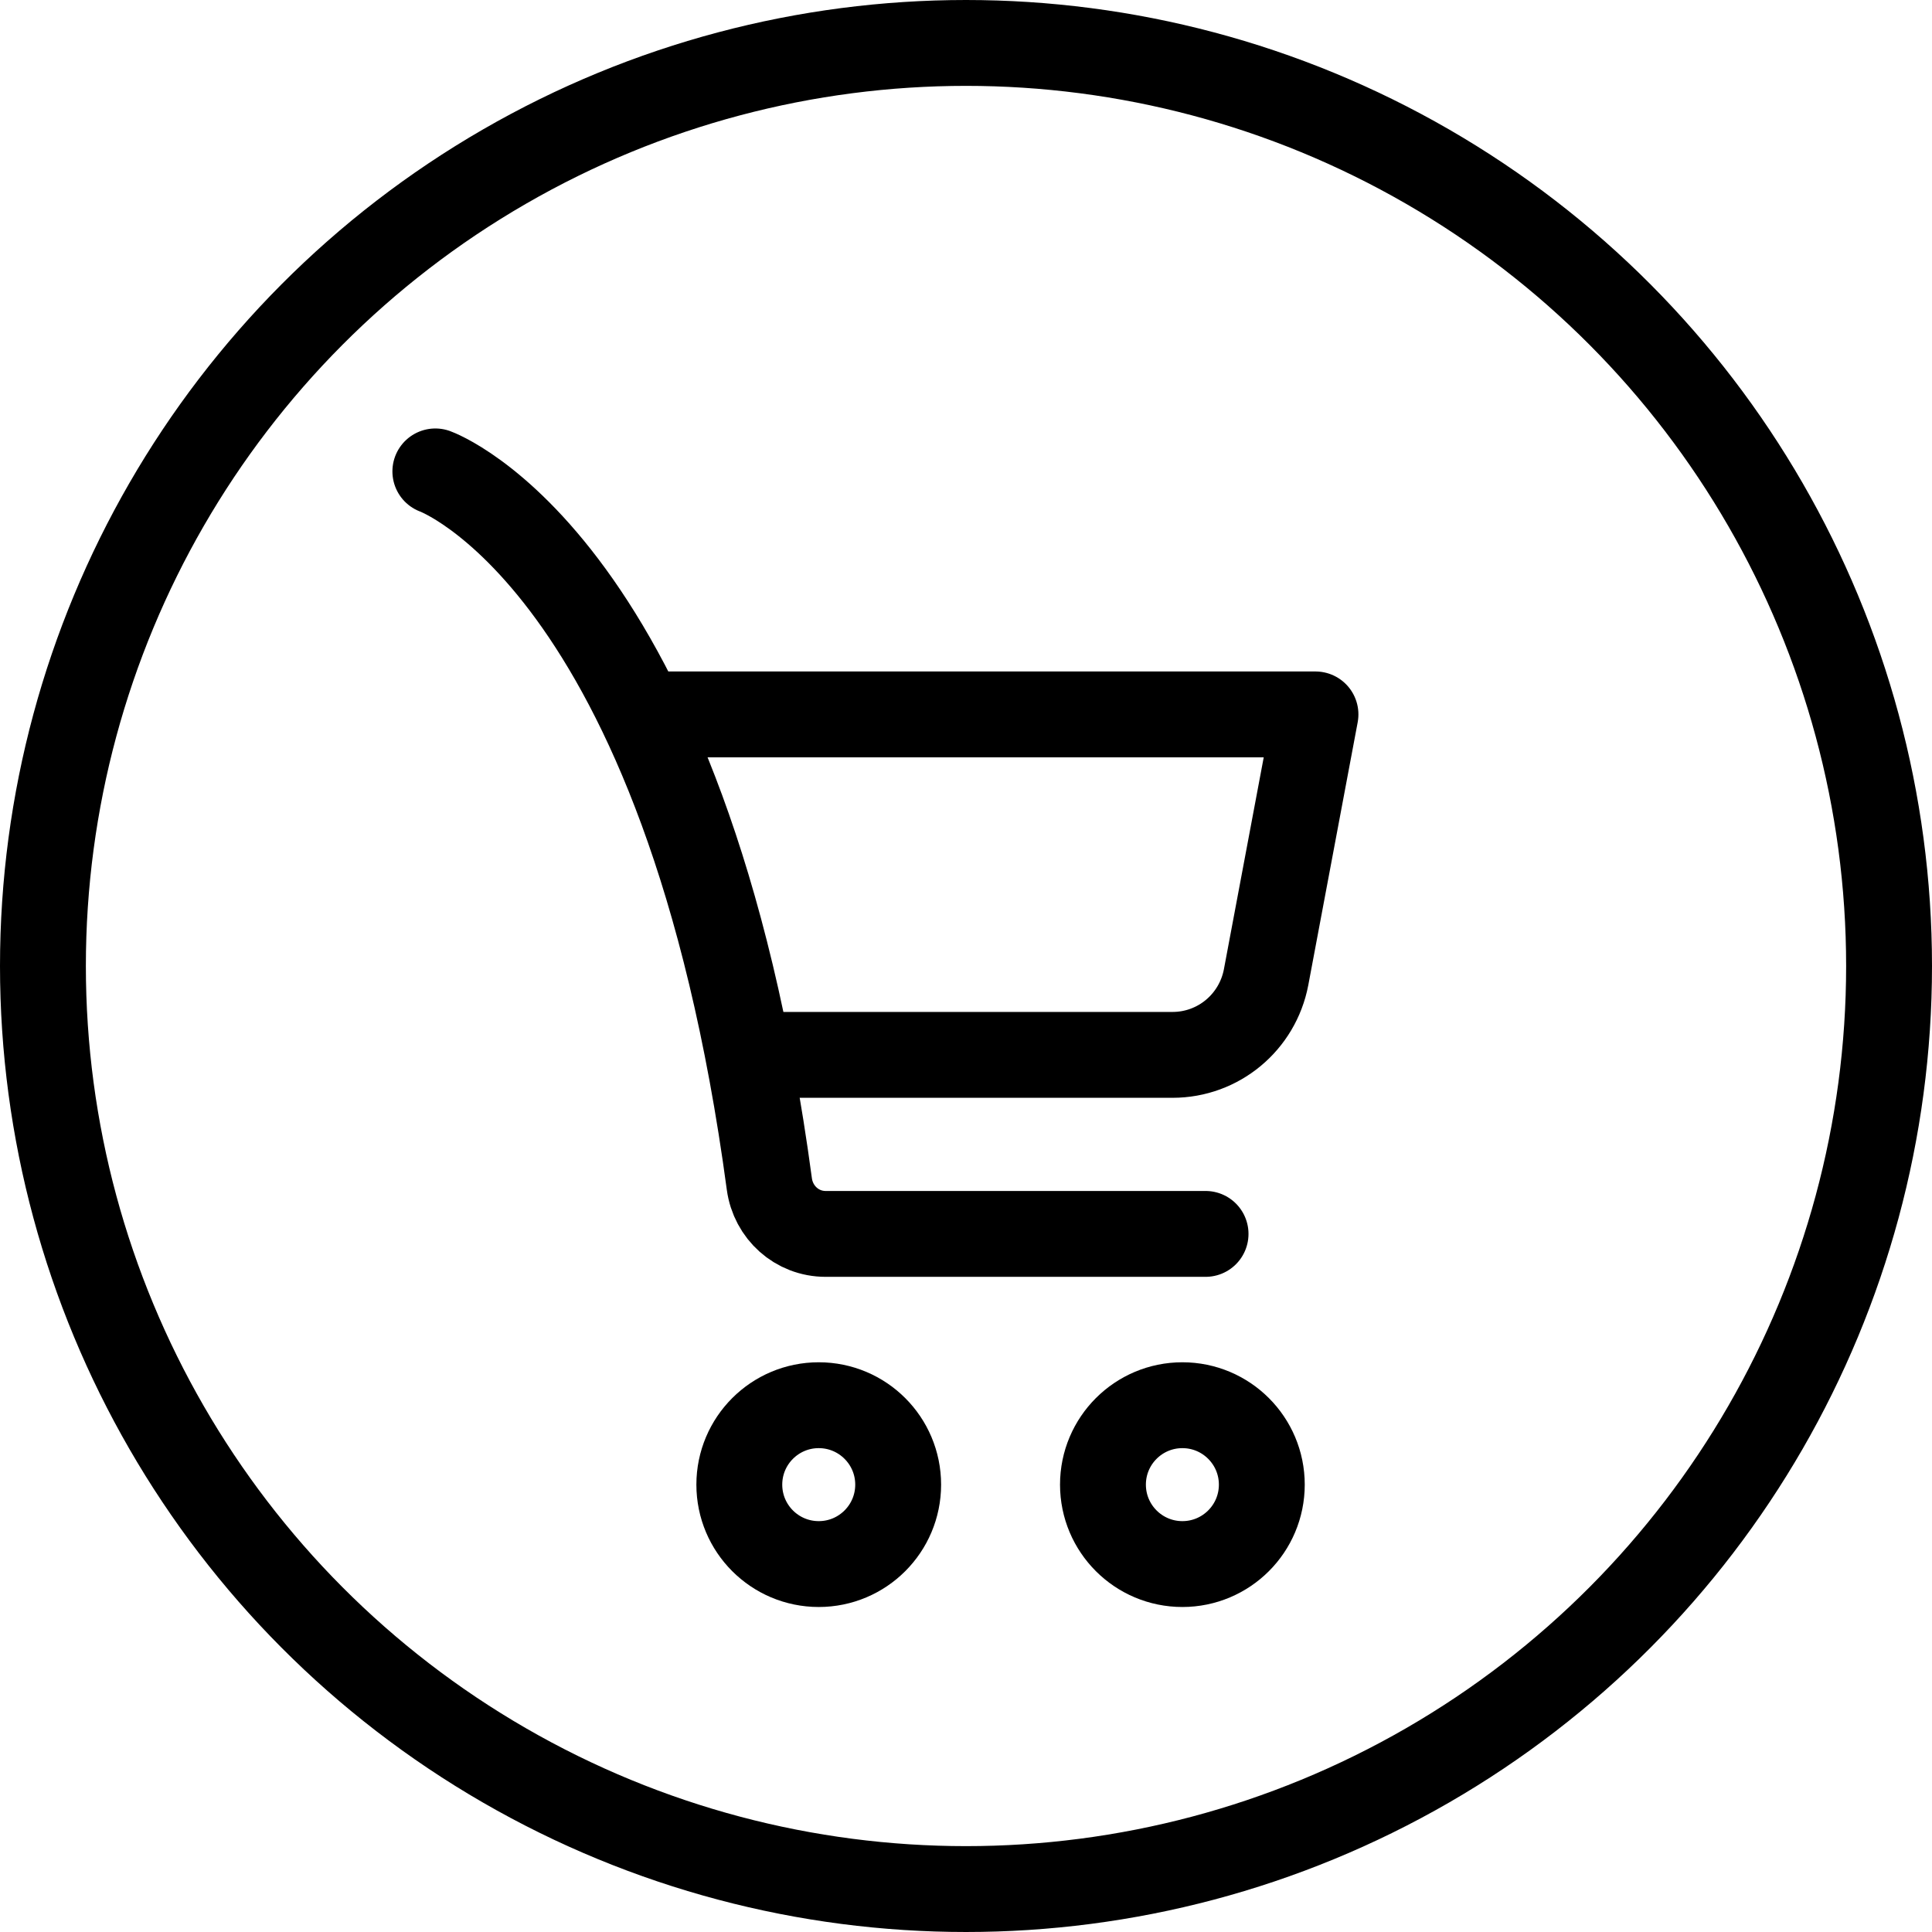
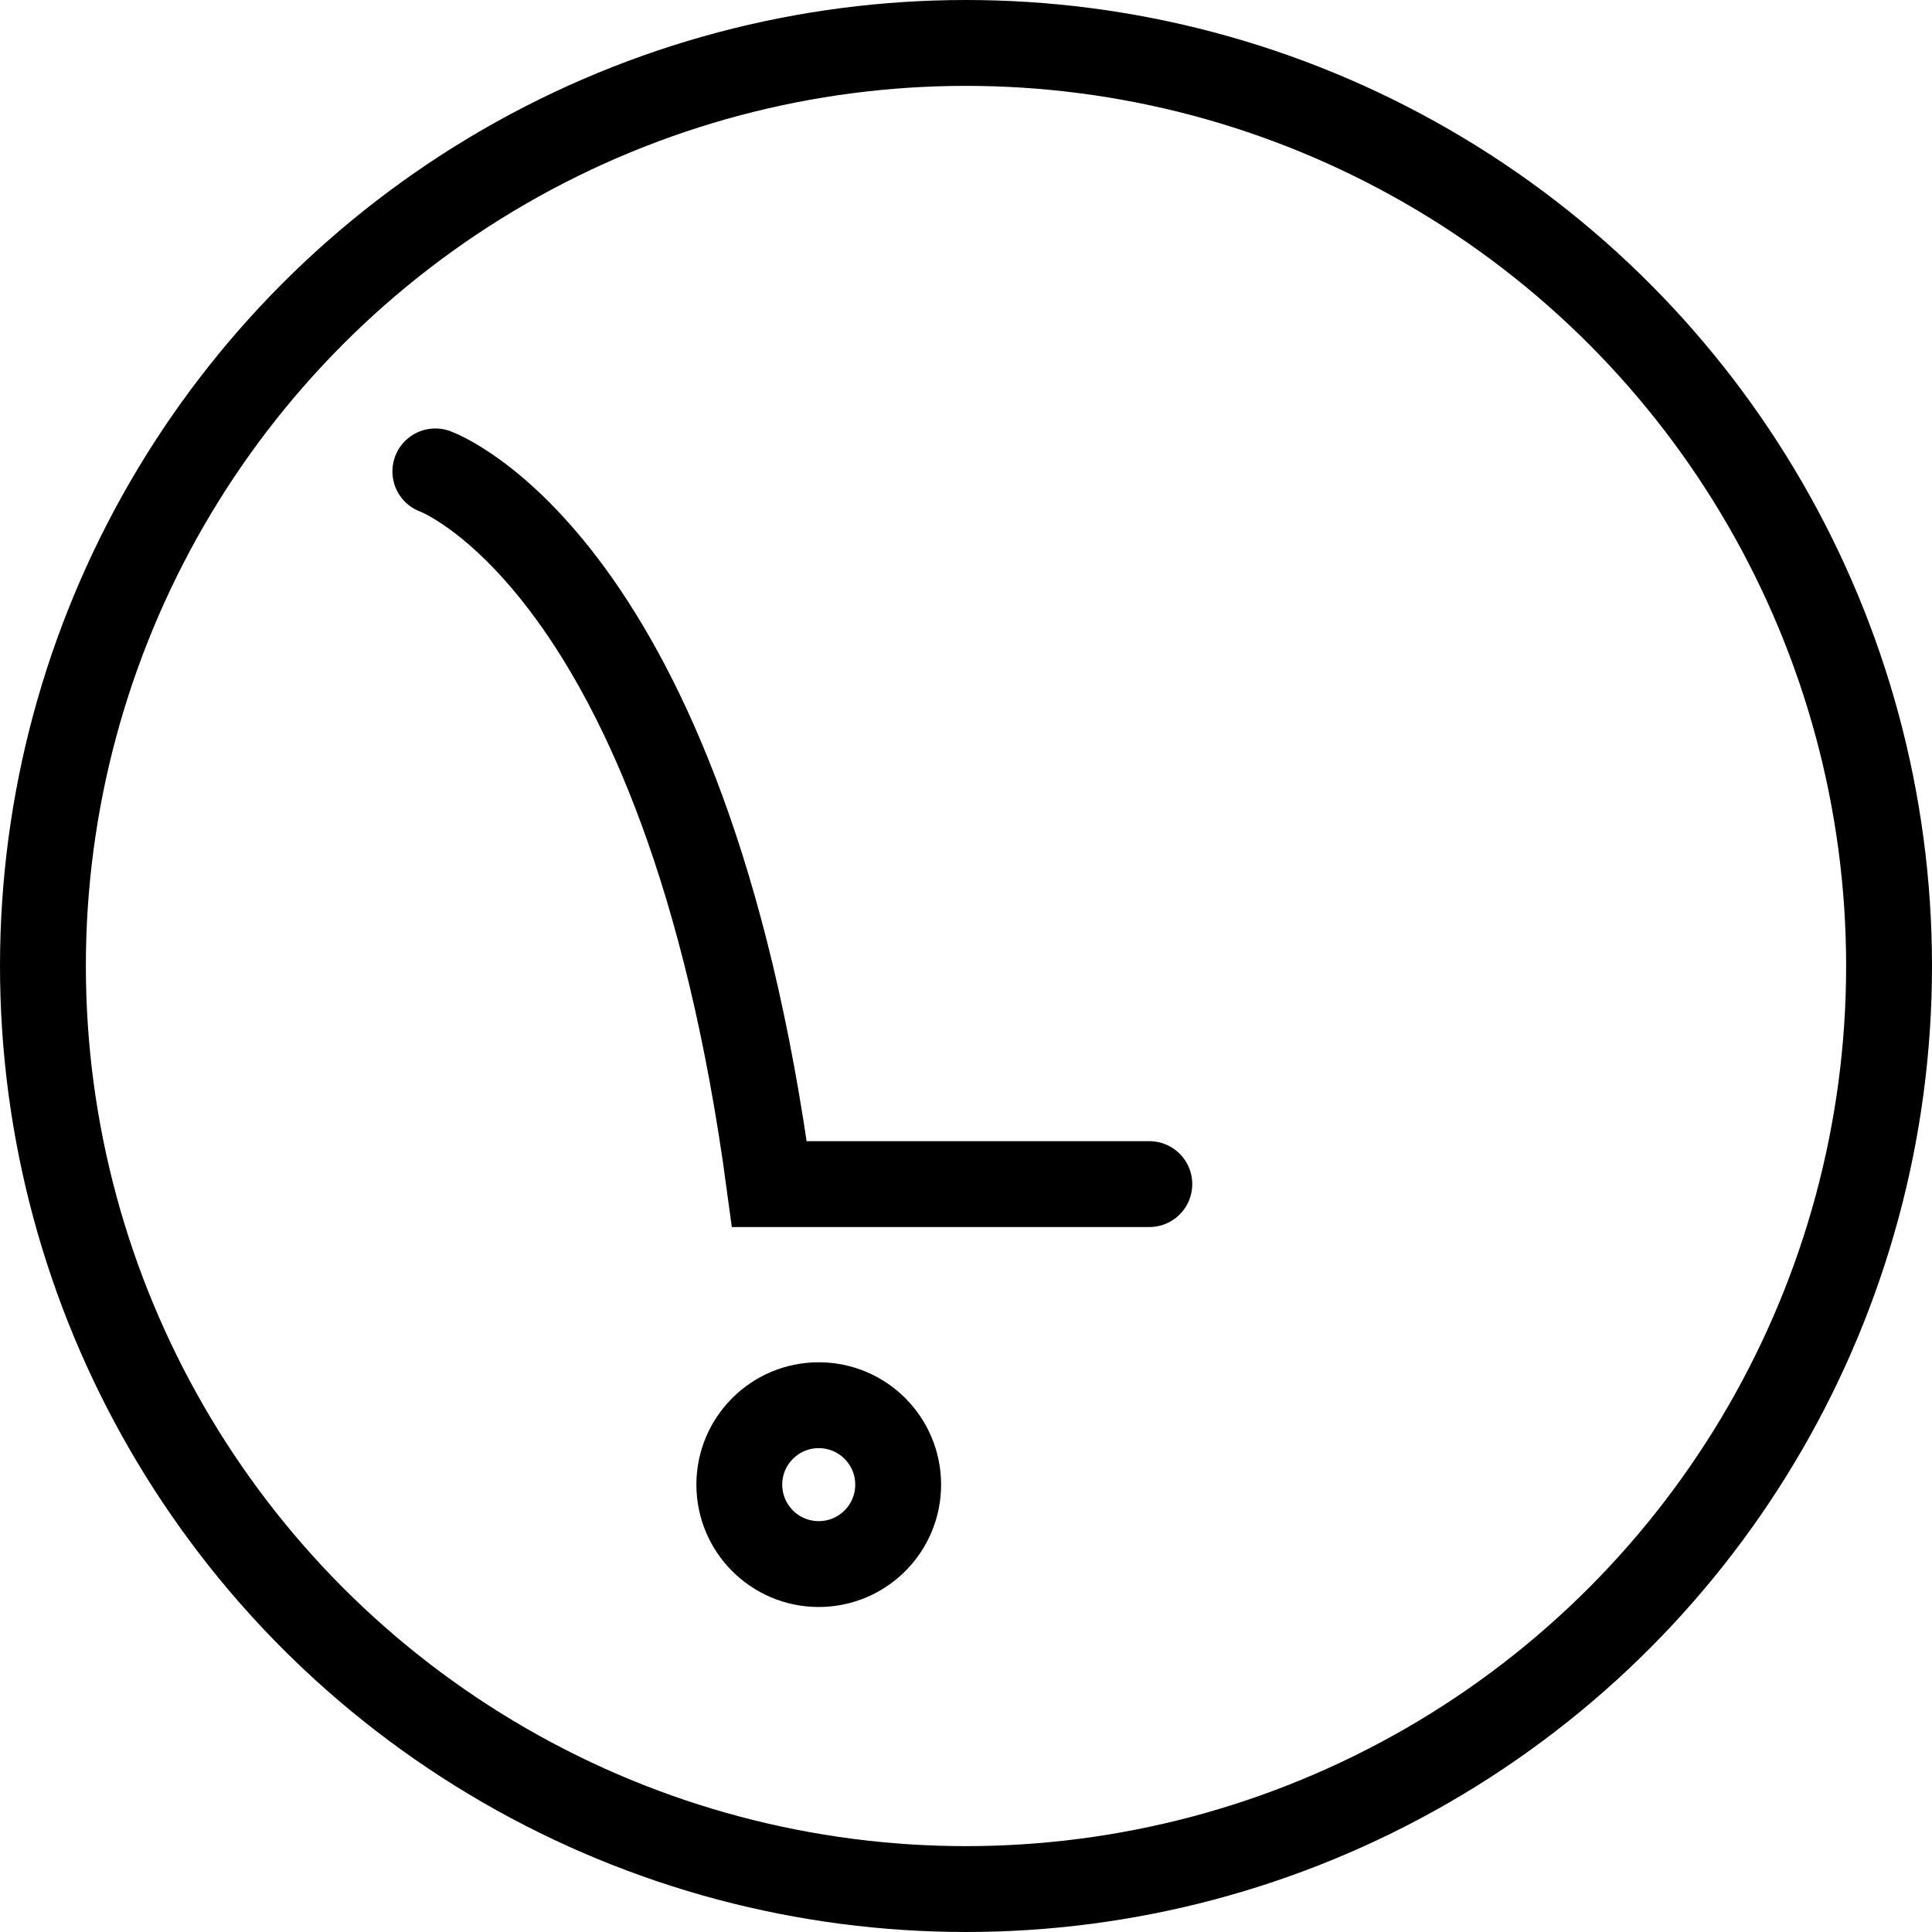
<svg xmlns="http://www.w3.org/2000/svg" id="Calque_2" data-name="Calque 2" viewBox="0 0 45 45">
  <defs>
    <style>
      .cls-1, .cls-2 {
        stroke-linecap: round;
      }

      .cls-1, .cls-2, .cls-3 {
        fill: none;
        stroke: #000;
        stroke-width: 2px;
      }

      .cls-1, .cls-3 {
        stroke-miterlimit: 10;
      }

      .cls-2 {
        stroke-linejoin: round;
      }
    </style>
  </defs>
  <g id="Calque_1-2" data-name="Calque 1">
    <g>
      <circle class="cls-3" cx="22.5" cy="22.5" r="21.5" />
      <g>
-         <path class="cls-2" d="M15.56,16.64h15.08l-1.15,6.12c-.2,1.05-1.11,1.81-2.18,1.81h-9.72" />
-         <path class="cls-1" d="M10.14,10.98s5.83,2.09,7.78,16.6c.09.66.64,1.16,1.31,1.16h8.85" />
-         <circle class="cls-1" cx="27.54" cy="34.58" r="1.85" />
+         <path class="cls-1" d="M10.14,10.98s5.83,2.09,7.78,16.6h8.85" />
        <circle class="cls-1" cx="19.07" cy="34.58" r="1.85" />
      </g>
    </g>
  </g>
</svg>